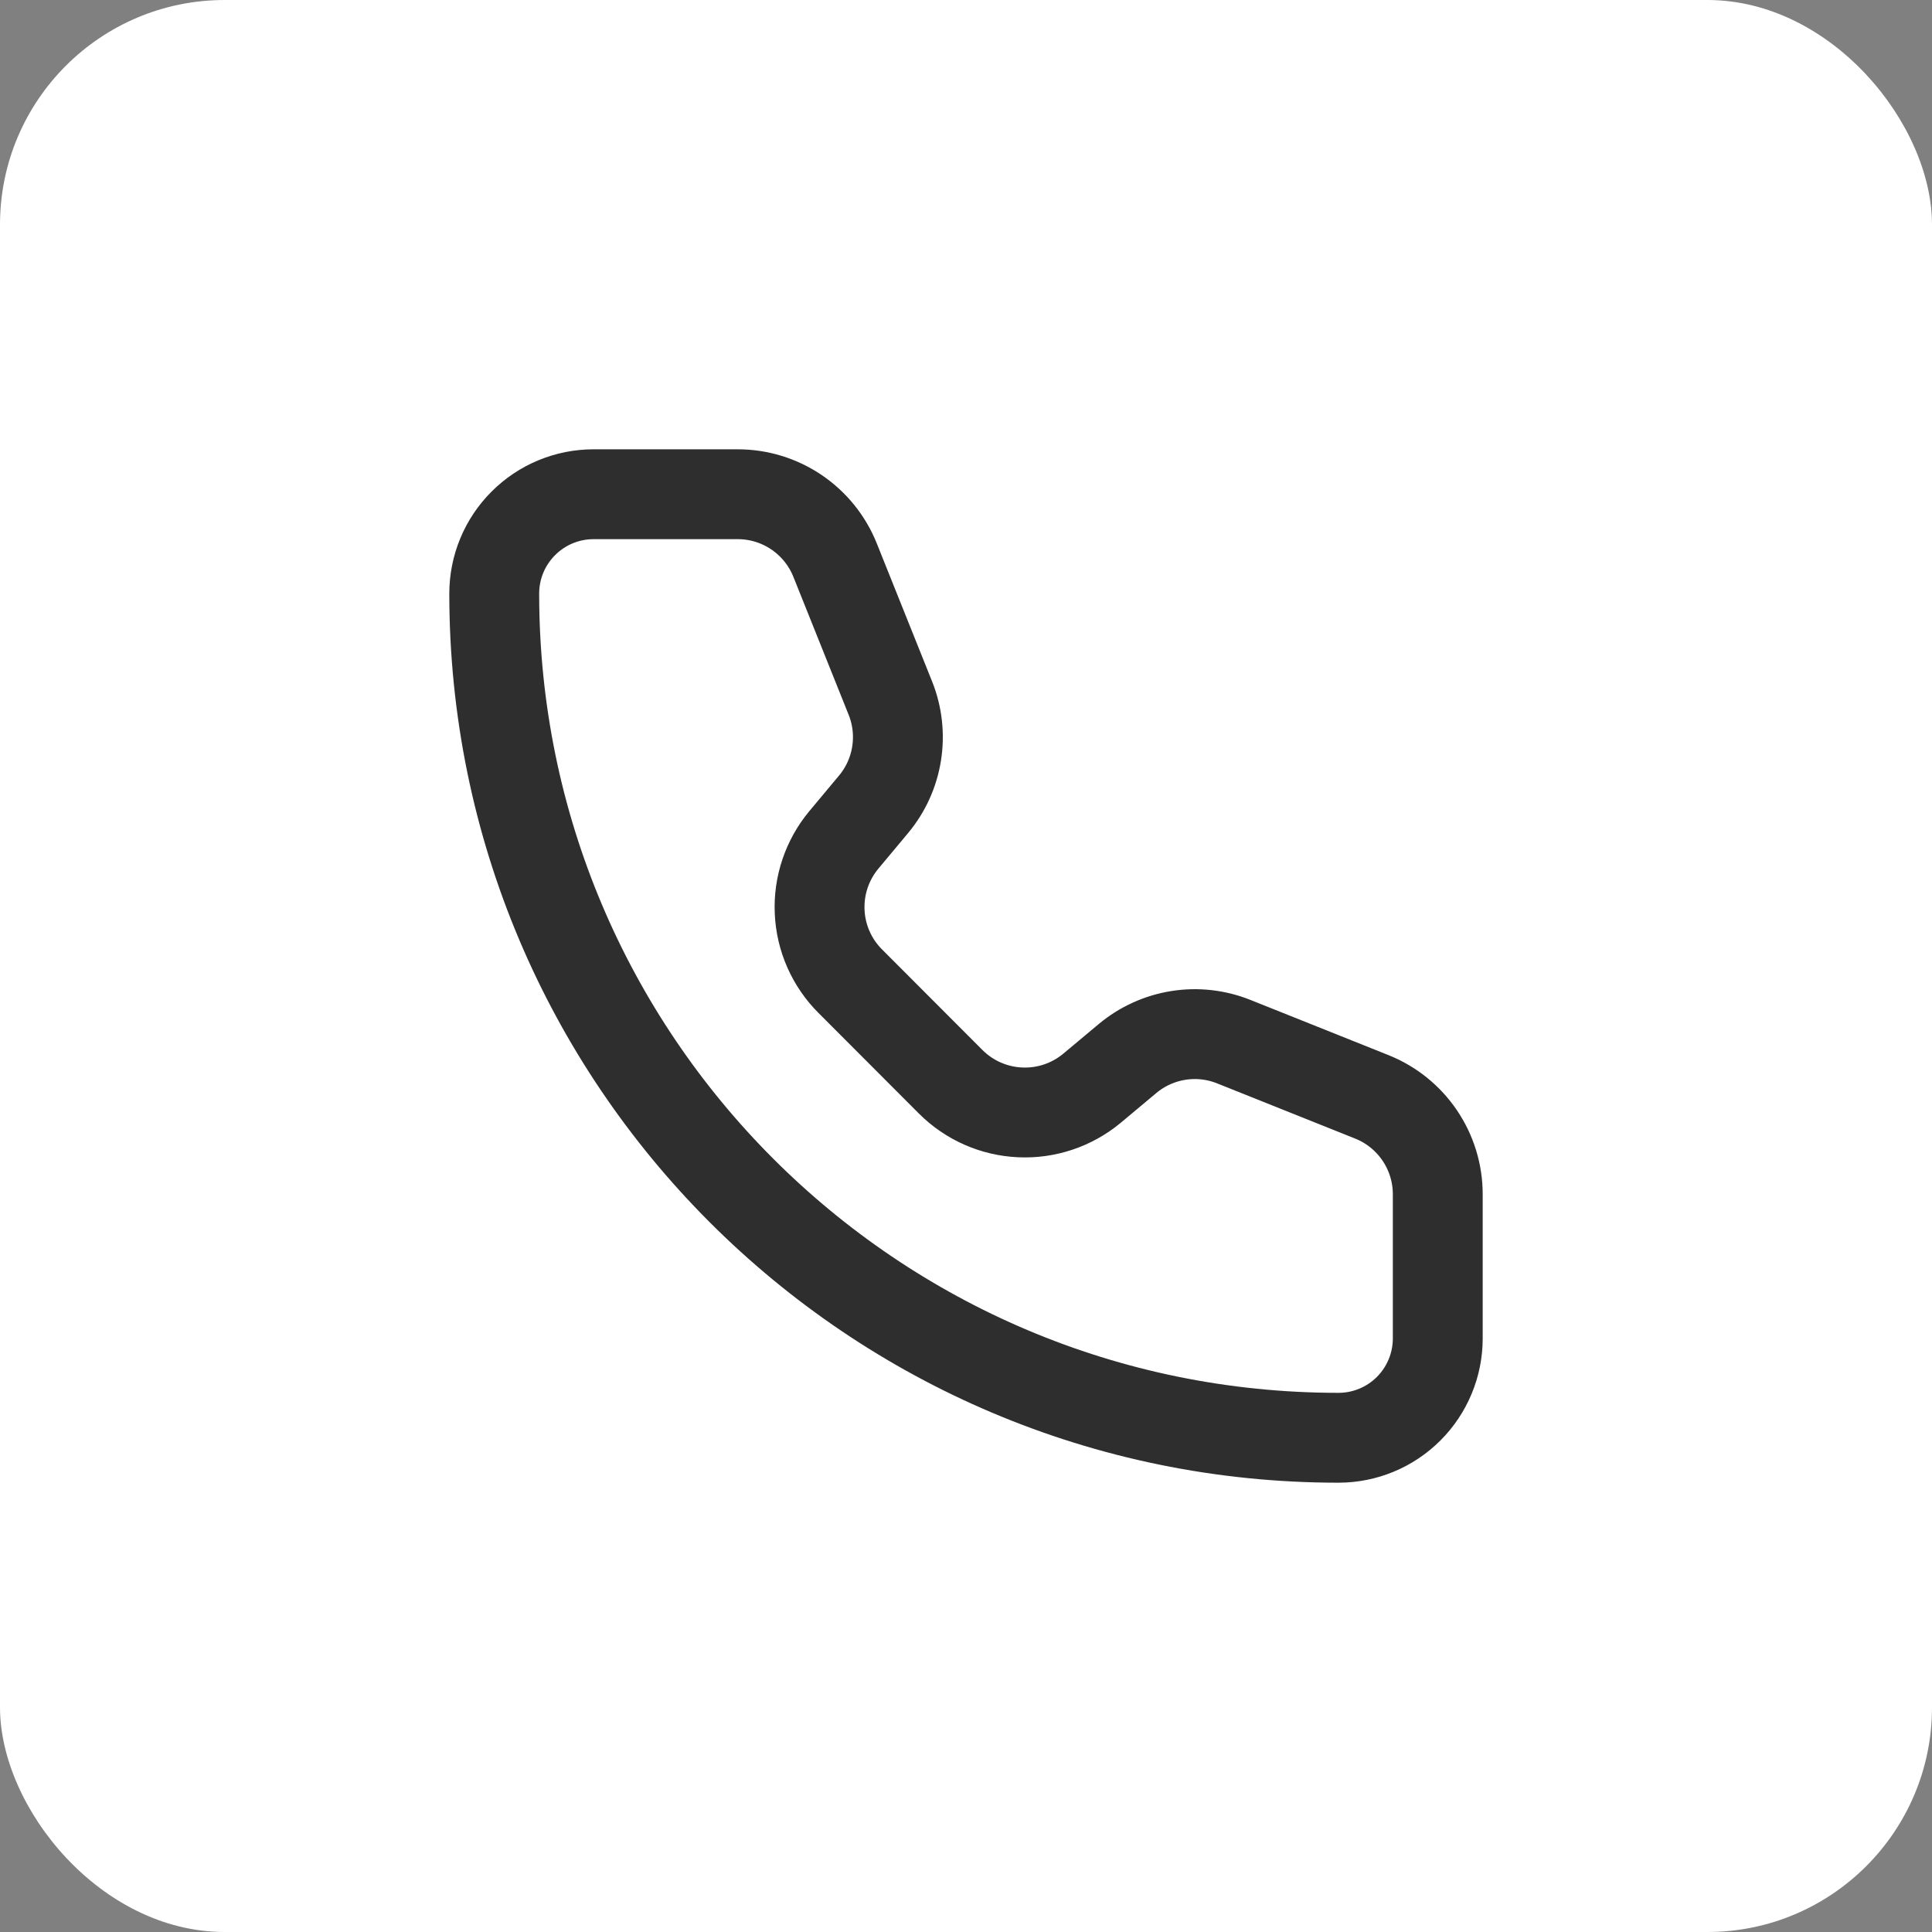
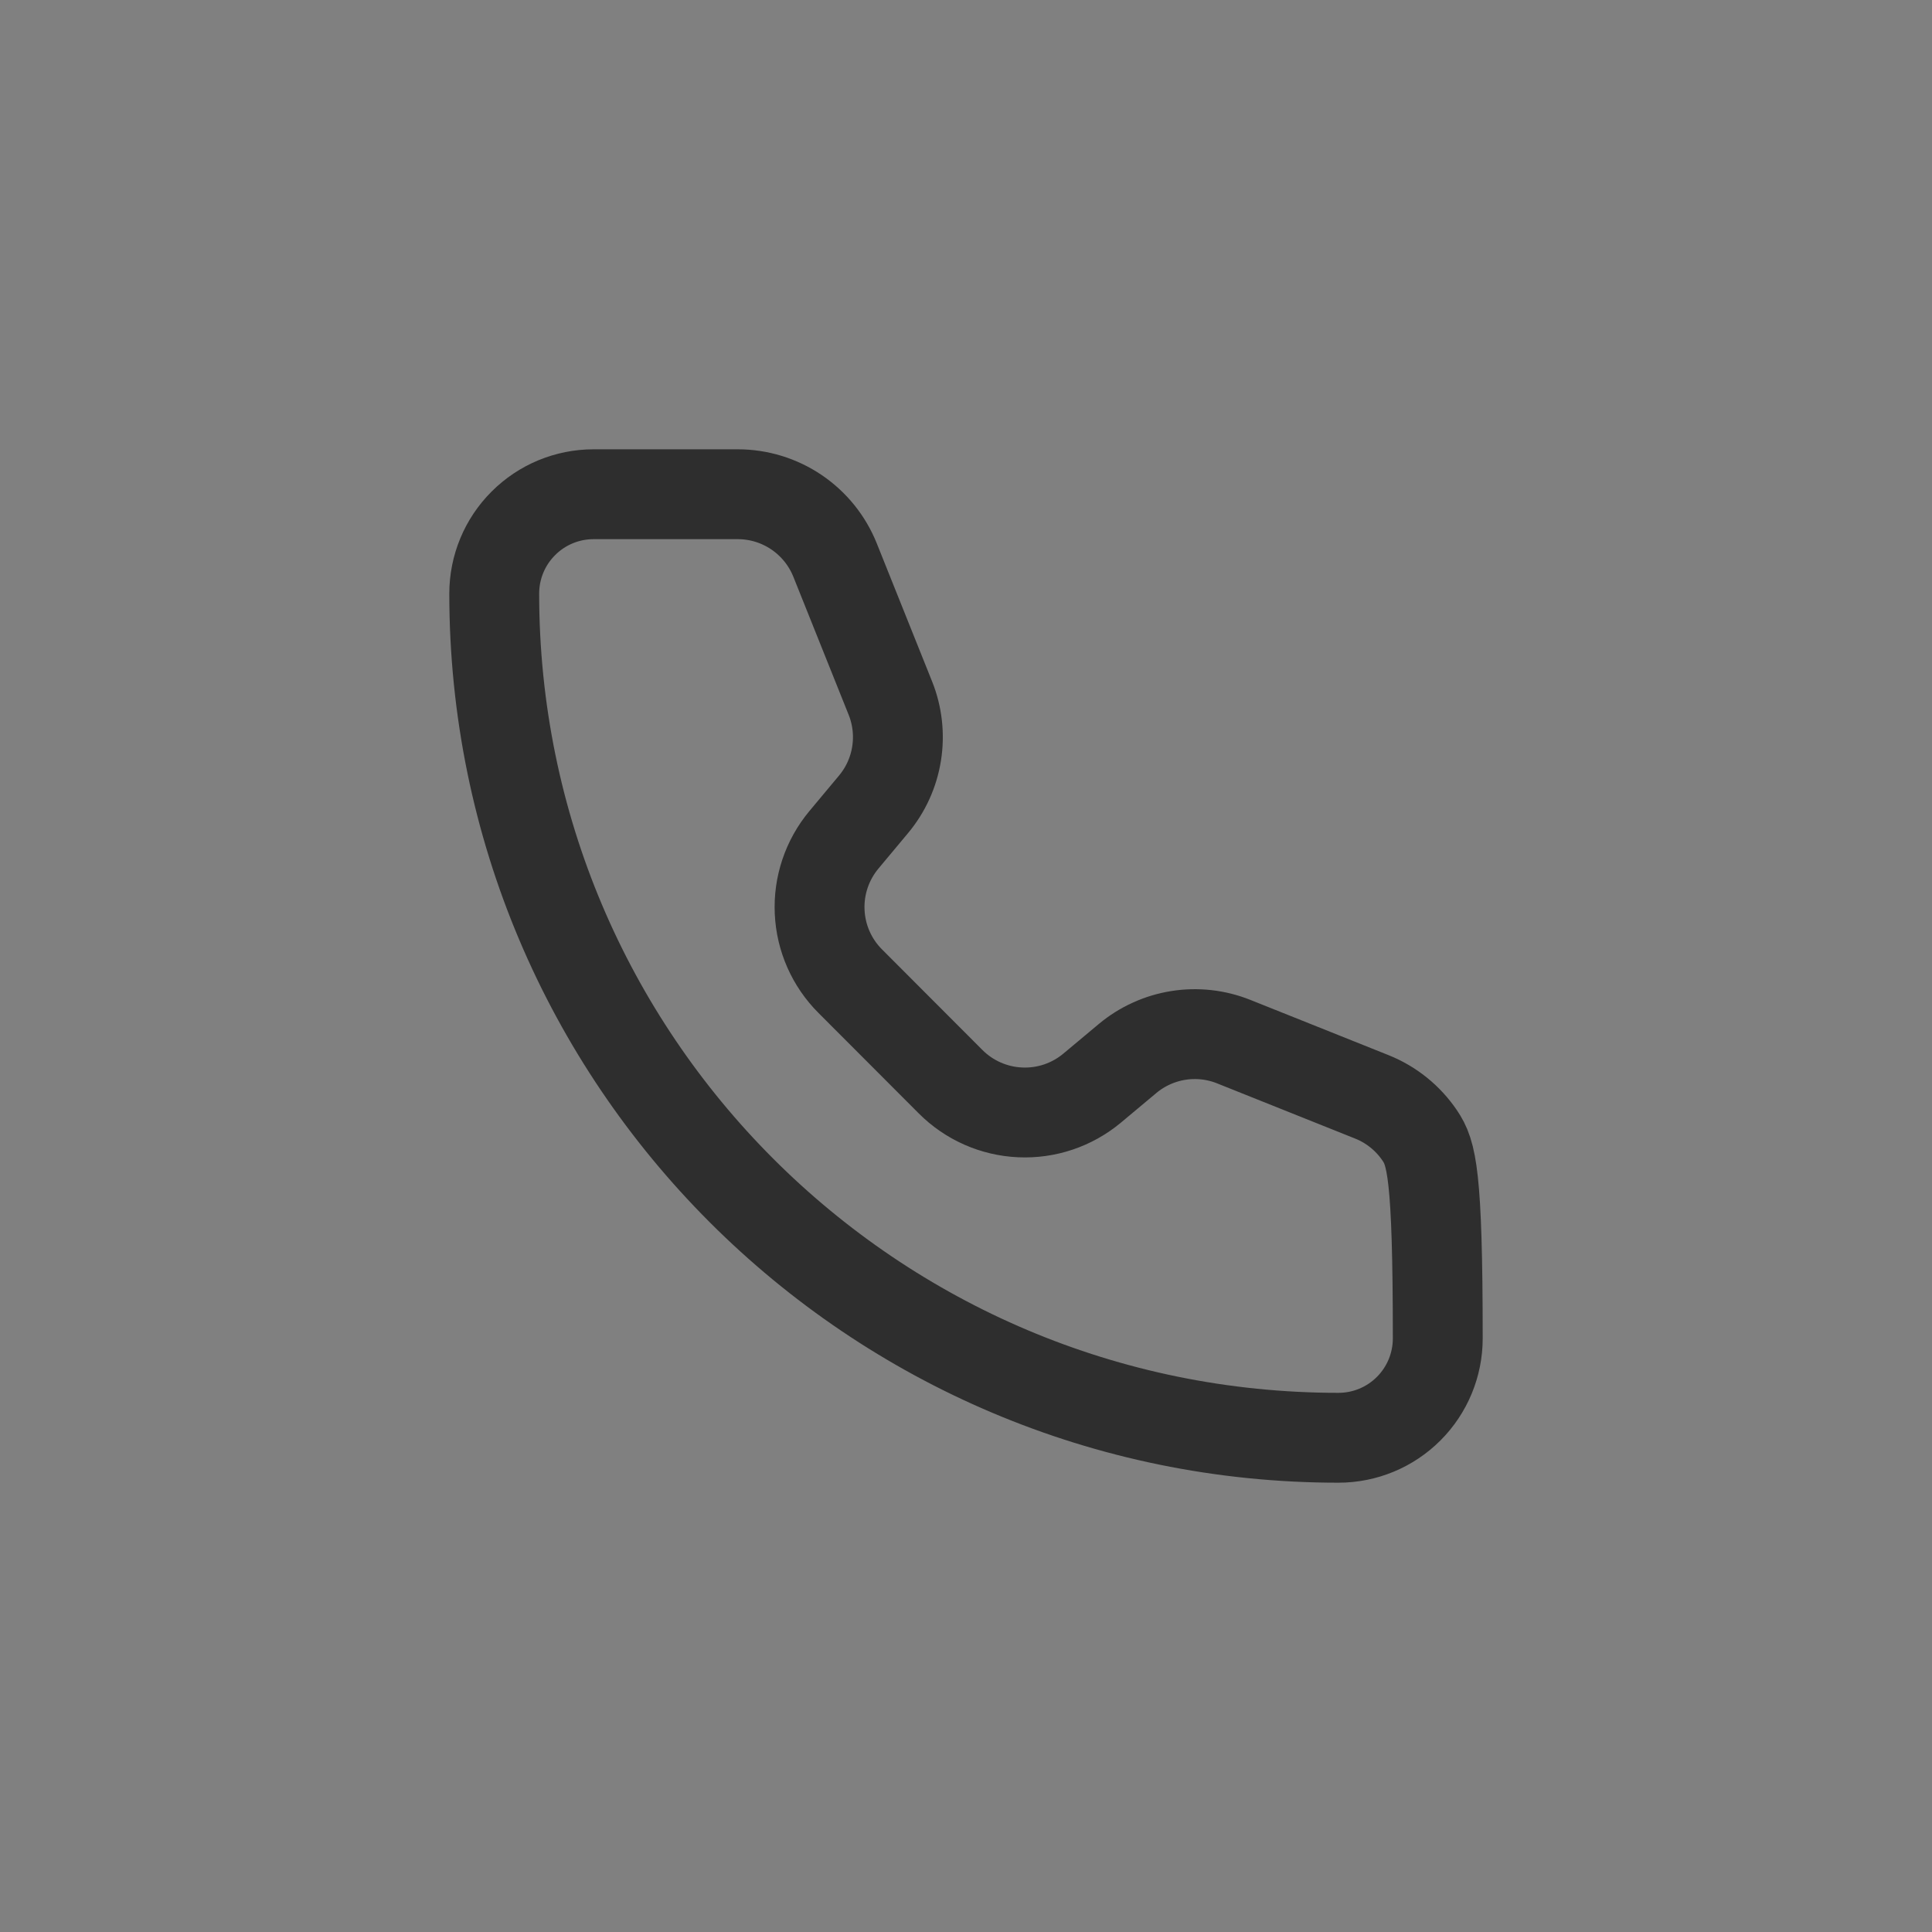
<svg xmlns="http://www.w3.org/2000/svg" width="43" height="43" viewBox="0 0 43 43" fill="none">
  <rect x="0" y="0" width="43" height="43" fill="#808080" stroke="none" />
-   <rect width="43" height="43" rx="5" fill="white" />
-   <path d="M18.586 12.466C18.413 12.034 18.114 11.663 17.728 11.401C17.342 11.14 16.887 11 16.42 11H13.211C12.624 11 12.062 11.233 11.648 11.648C11.233 12.062 11 12.624 11 13.211C11 23.587 19.412 32 29.79 32C30.377 32 30.939 31.767 31.353 31.352C31.767 30.938 32 30.375 32 29.789V26.58C32 26.113 31.86 25.658 31.599 25.272C31.337 24.885 30.966 24.586 30.534 24.413L27.458 23.183C27.068 23.027 26.642 22.979 26.227 23.045C25.811 23.111 25.421 23.288 25.098 23.557L24.305 24.22C23.857 24.593 23.286 24.785 22.704 24.758C22.122 24.732 21.571 24.489 21.159 24.077L18.924 21.838C18.512 21.427 18.269 20.876 18.243 20.295C18.216 19.713 18.408 19.143 18.78 18.695L19.442 17.902C19.712 17.579 19.889 17.189 19.955 16.773C20.021 16.357 19.974 15.931 19.818 15.541L18.586 12.466Z" stroke="#2E2E2E" stroke-width="2" stroke-linecap="round" stroke-linejoin="round" />
+   <path d="M18.586 12.466C18.413 12.034 18.114 11.663 17.728 11.401C17.342 11.14 16.887 11 16.42 11H13.211C12.624 11 12.062 11.233 11.648 11.648C11.233 12.062 11 12.624 11 13.211C11 23.587 19.412 32 29.79 32C30.377 32 30.939 31.767 31.353 31.352C31.767 30.938 32 30.375 32 29.789C32 26.113 31.86 25.658 31.599 25.272C31.337 24.885 30.966 24.586 30.534 24.413L27.458 23.183C27.068 23.027 26.642 22.979 26.227 23.045C25.811 23.111 25.421 23.288 25.098 23.557L24.305 24.22C23.857 24.593 23.286 24.785 22.704 24.758C22.122 24.732 21.571 24.489 21.159 24.077L18.924 21.838C18.512 21.427 18.269 20.876 18.243 20.295C18.216 19.713 18.408 19.143 18.78 18.695L19.442 17.902C19.712 17.579 19.889 17.189 19.955 16.773C20.021 16.357 19.974 15.931 19.818 15.541L18.586 12.466Z" stroke="#2E2E2E" stroke-width="2" stroke-linecap="round" stroke-linejoin="round" />
</svg>